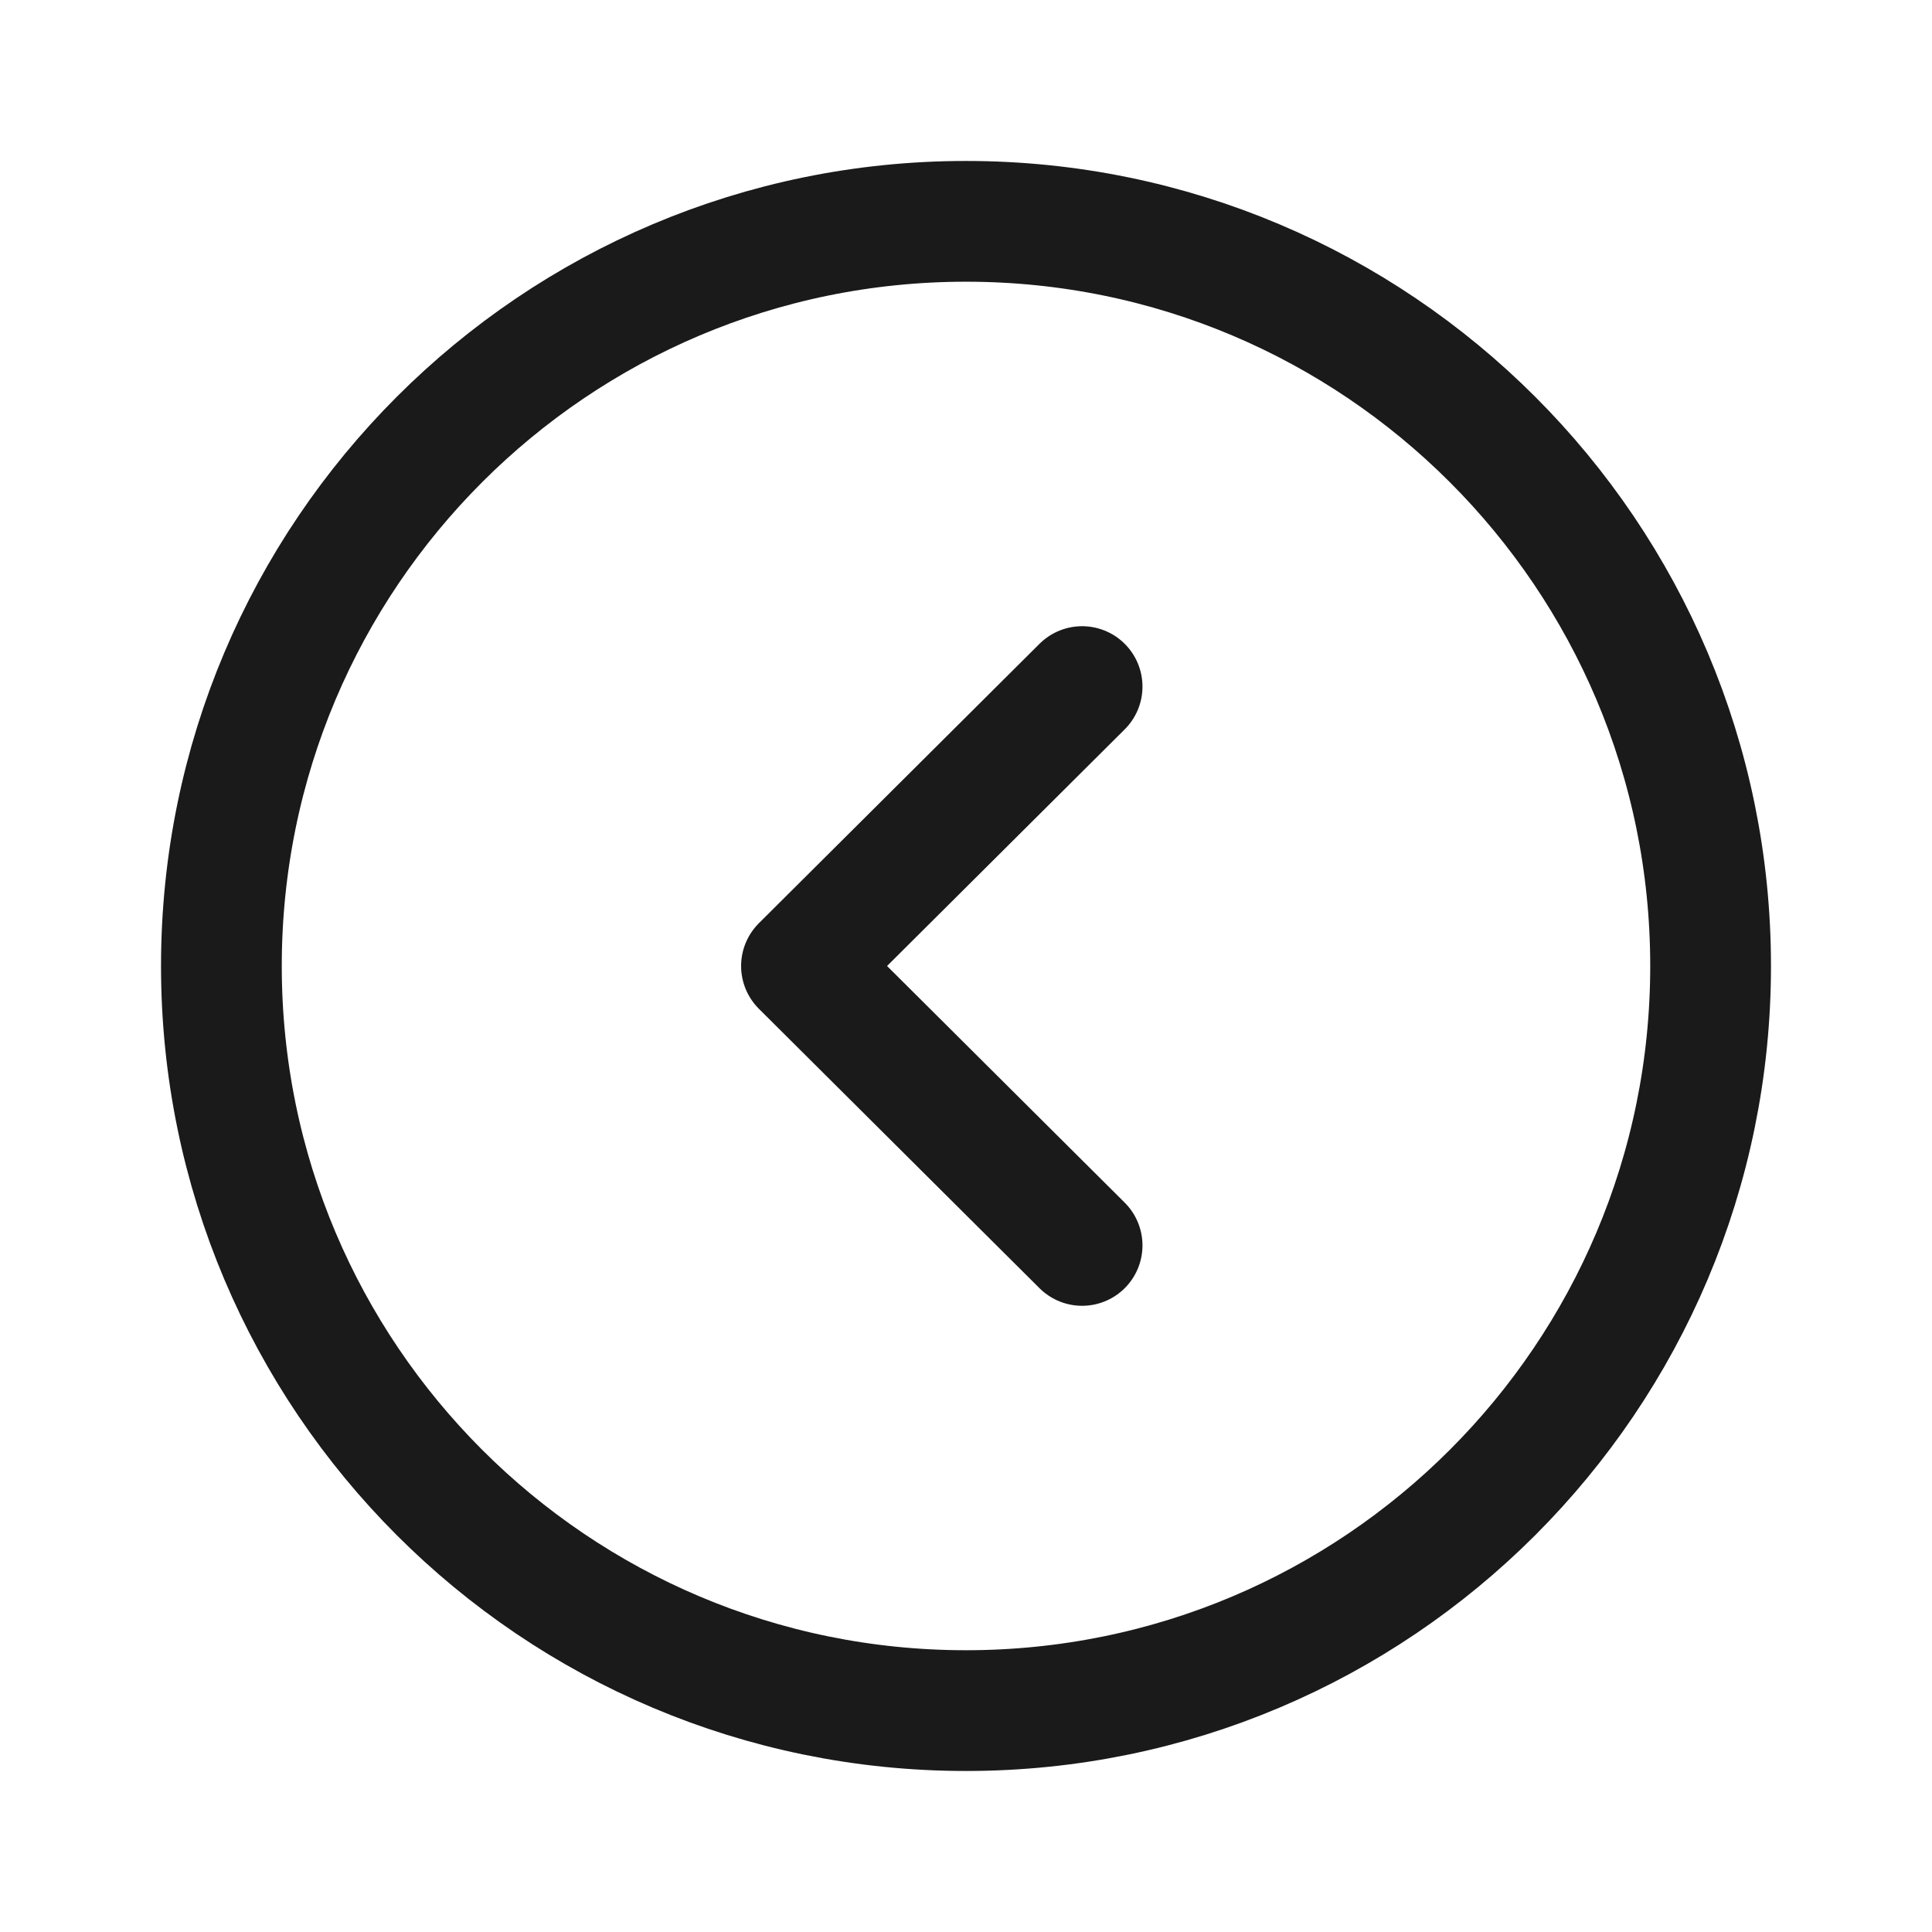
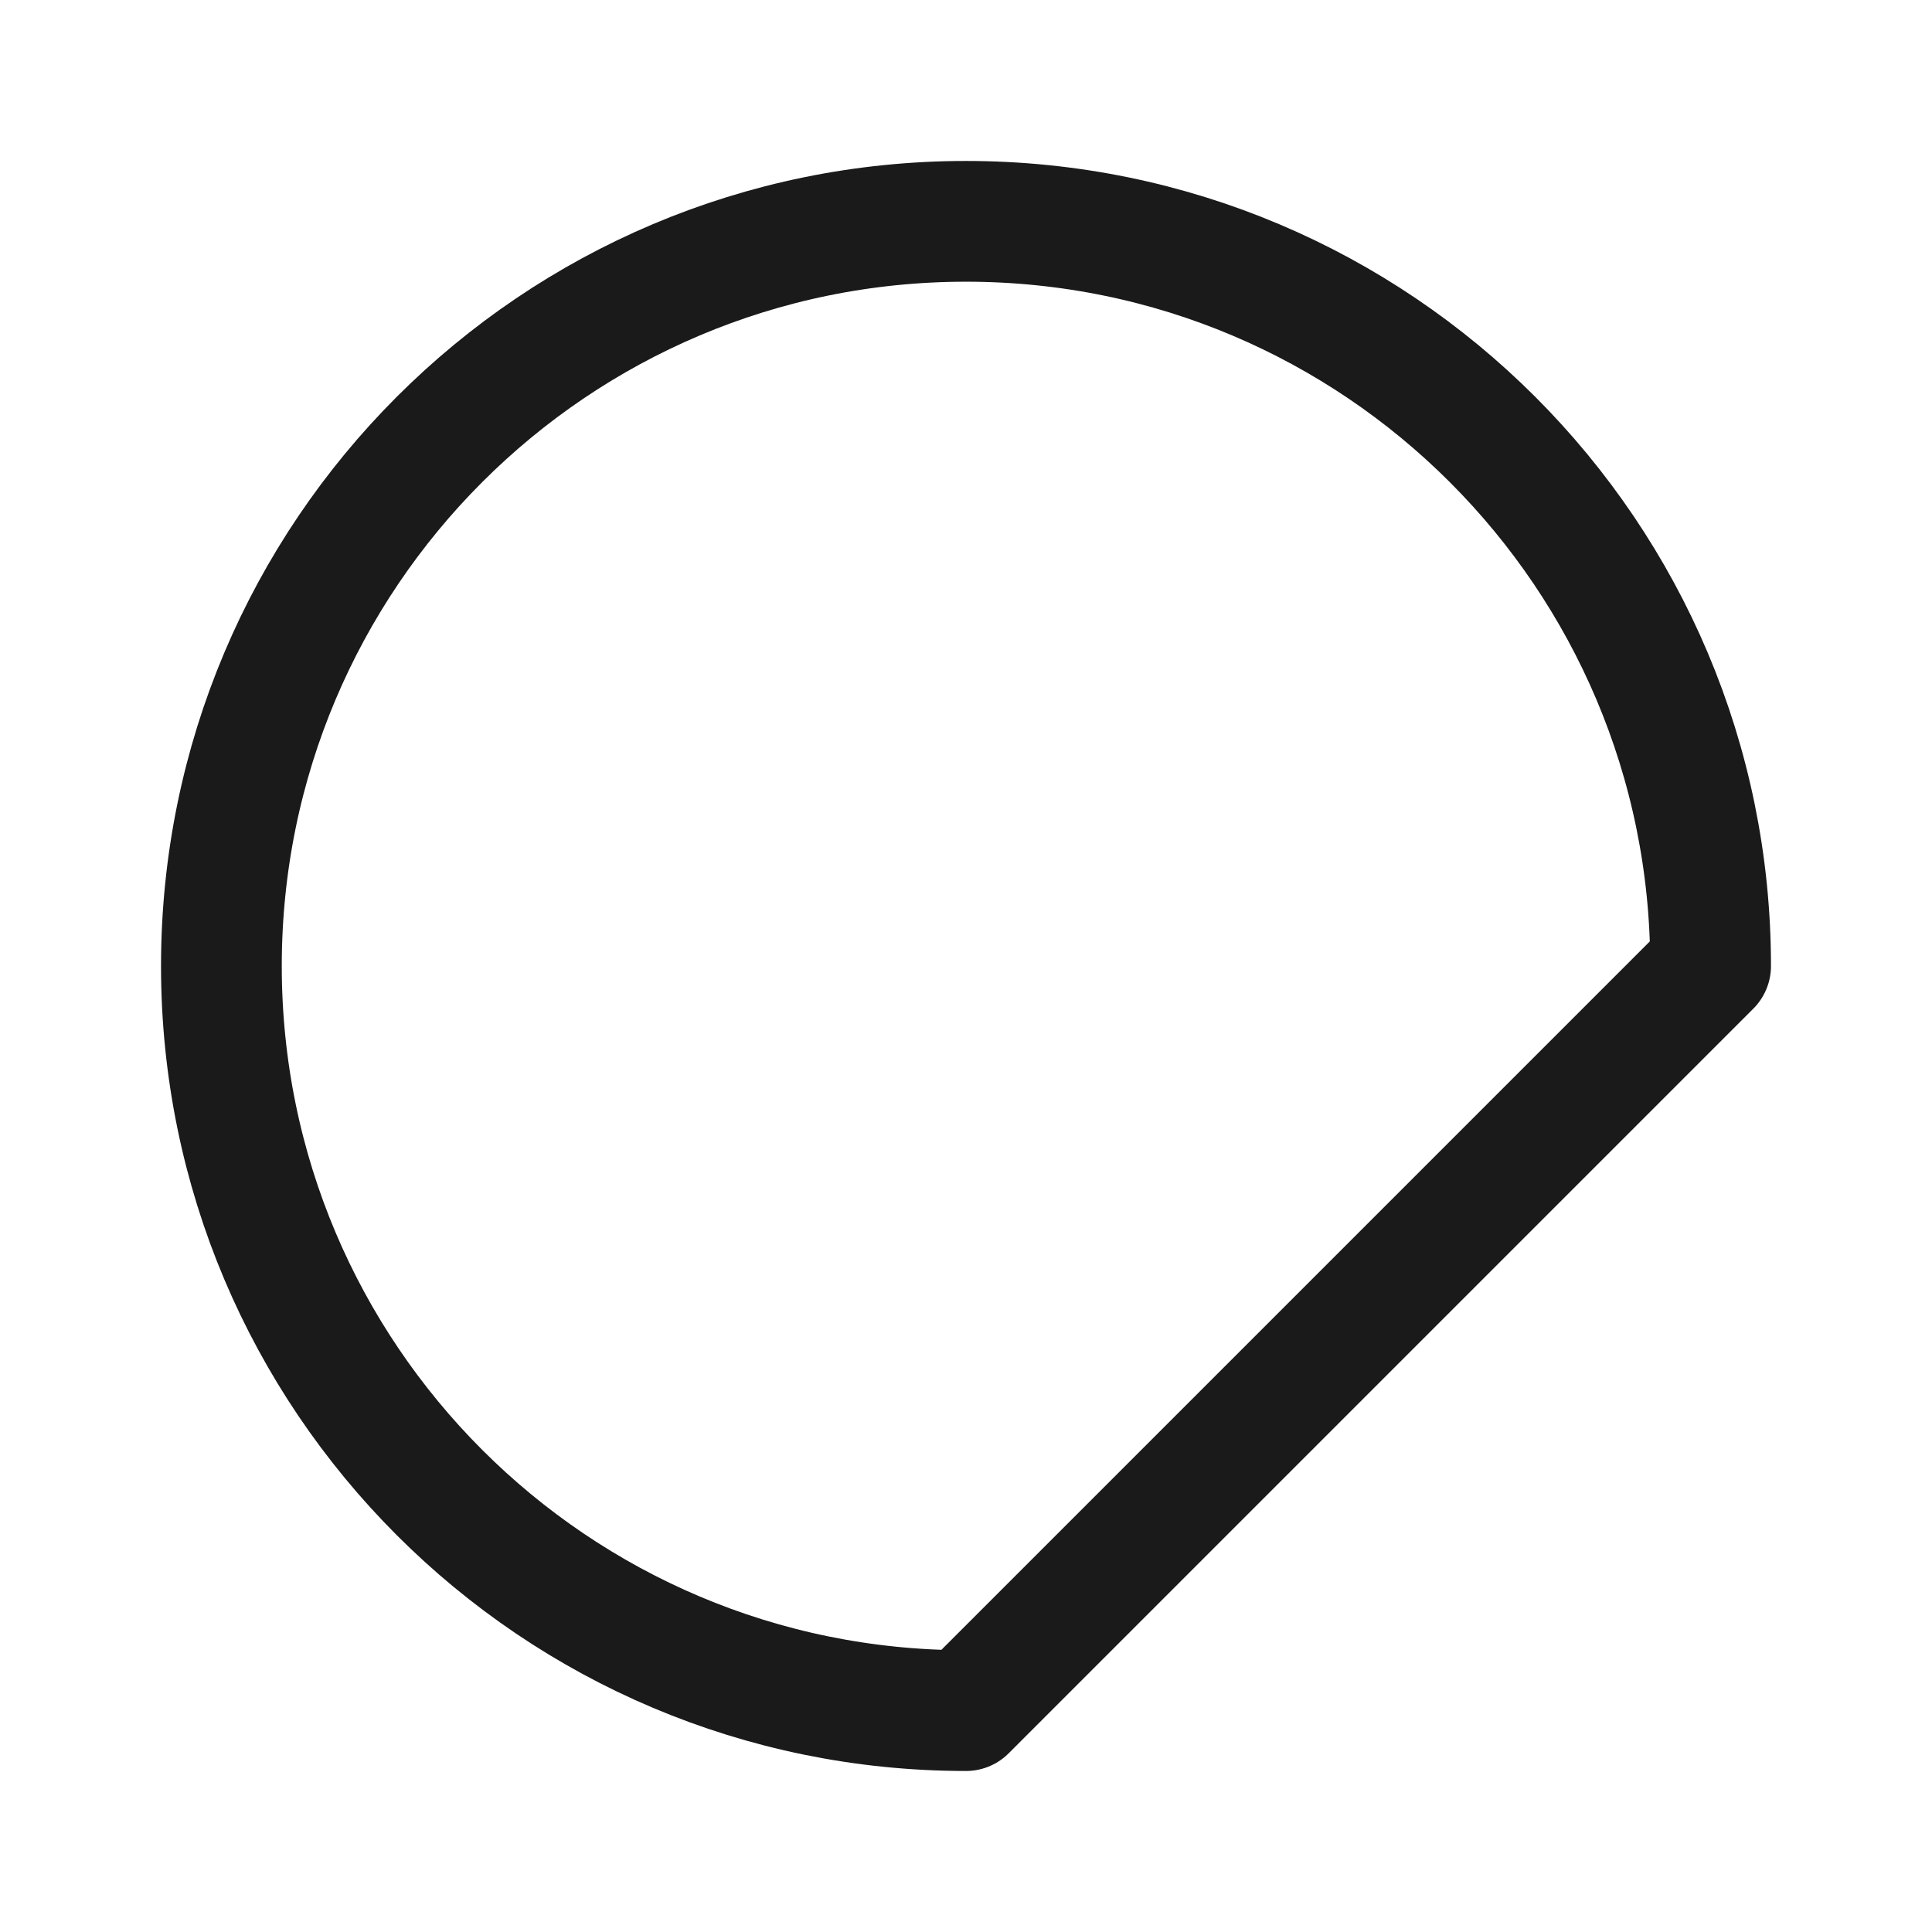
<svg xmlns="http://www.w3.org/2000/svg" width="32" height="32" viewBox="0 0 32 32" fill="none">
-   <path fill-rule="evenodd" clip-rule="evenodd" d="M16 28.333C9.189 28.333 3.667 22.812 3.667 16C3.667 9.189 9.189 3.666 16 3.666C22.811 3.666 28.333 9.189 28.333 16C28.333 22.812 22.811 28.333 16 28.333Z" stroke="#1A1A1A" stroke-width="2" stroke-linecap="round" stroke-linejoin="round" />
-   <path d="M17.923 20.628L13.275 16L17.923 11.372" stroke="#1A1A1A" stroke-width="2" stroke-linecap="round" stroke-linejoin="round" />
+   <path fill-rule="evenodd" clip-rule="evenodd" d="M16 28.333C9.189 28.333 3.667 22.812 3.667 16C3.667 9.189 9.189 3.666 16 3.666C22.811 3.666 28.333 9.189 28.333 16Z" stroke="#1A1A1A" stroke-width="2" stroke-linecap="round" stroke-linejoin="round" />
</svg>